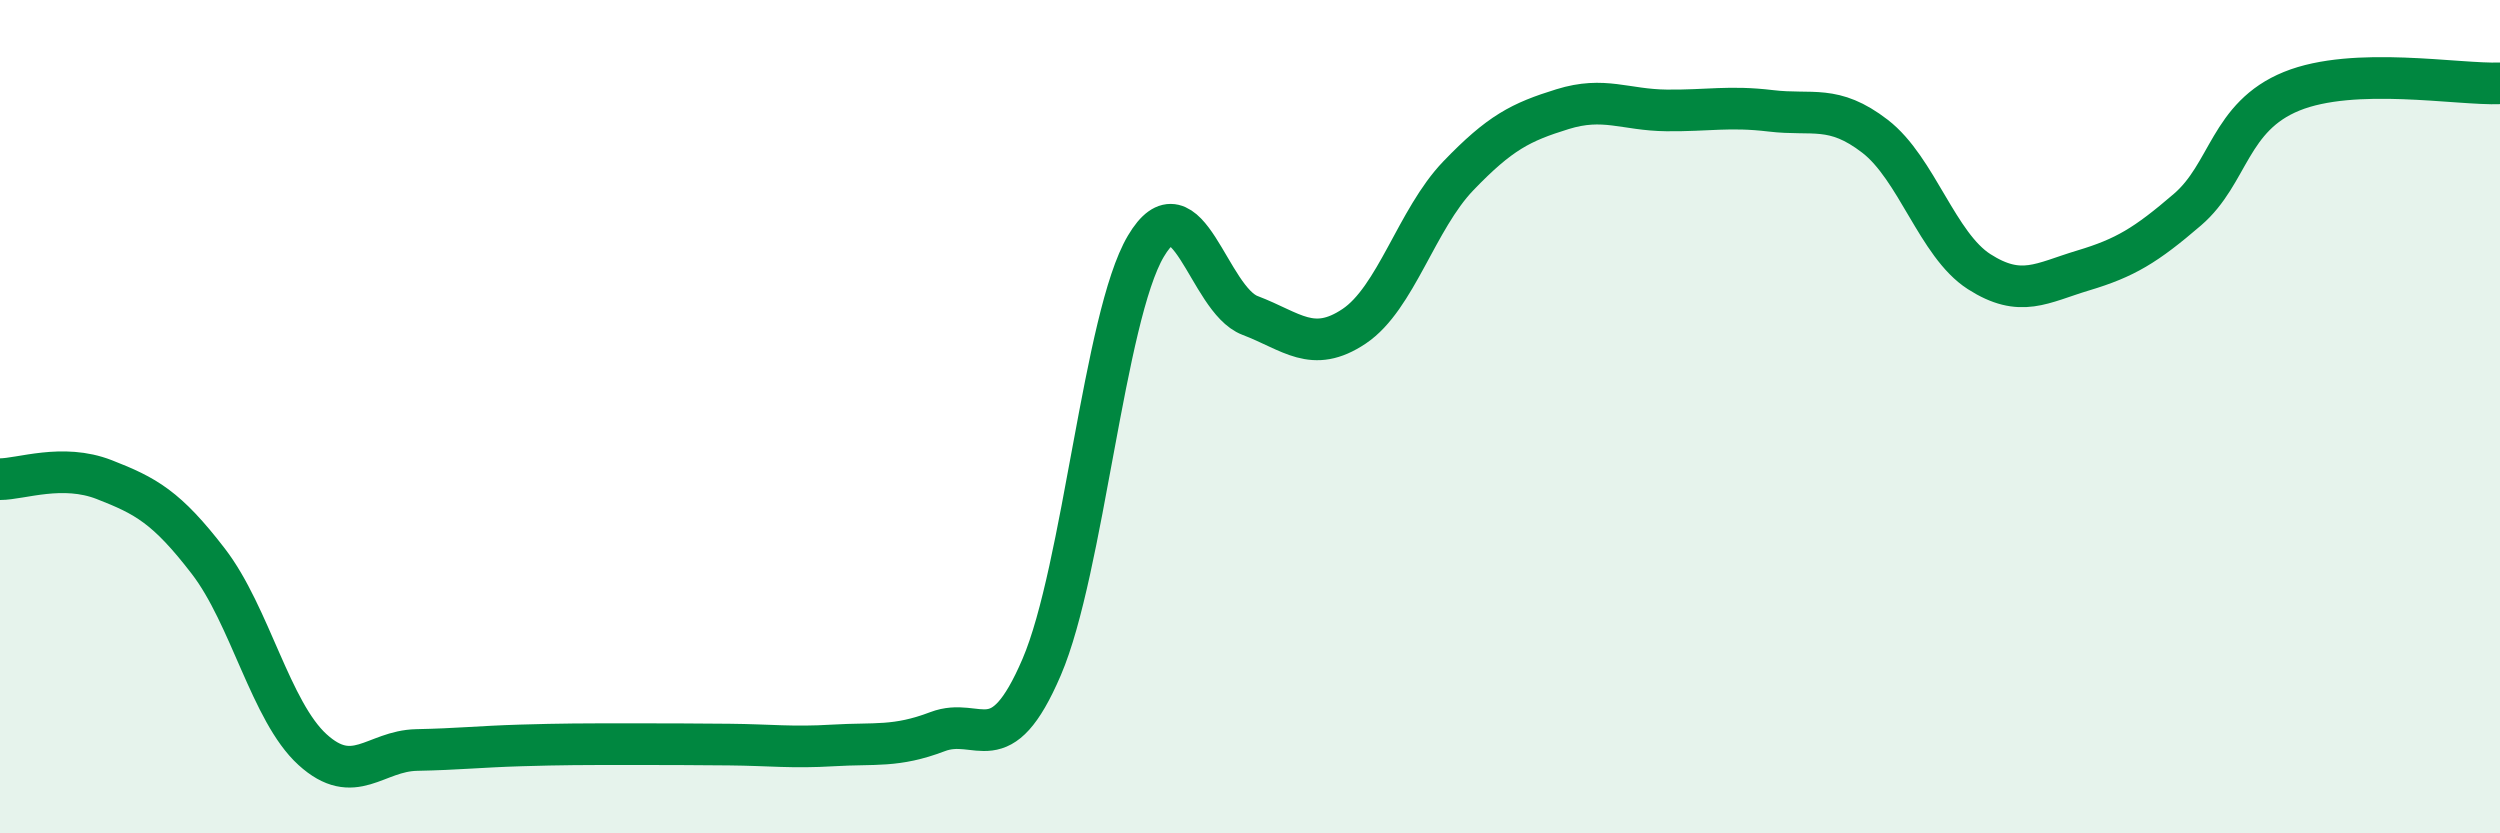
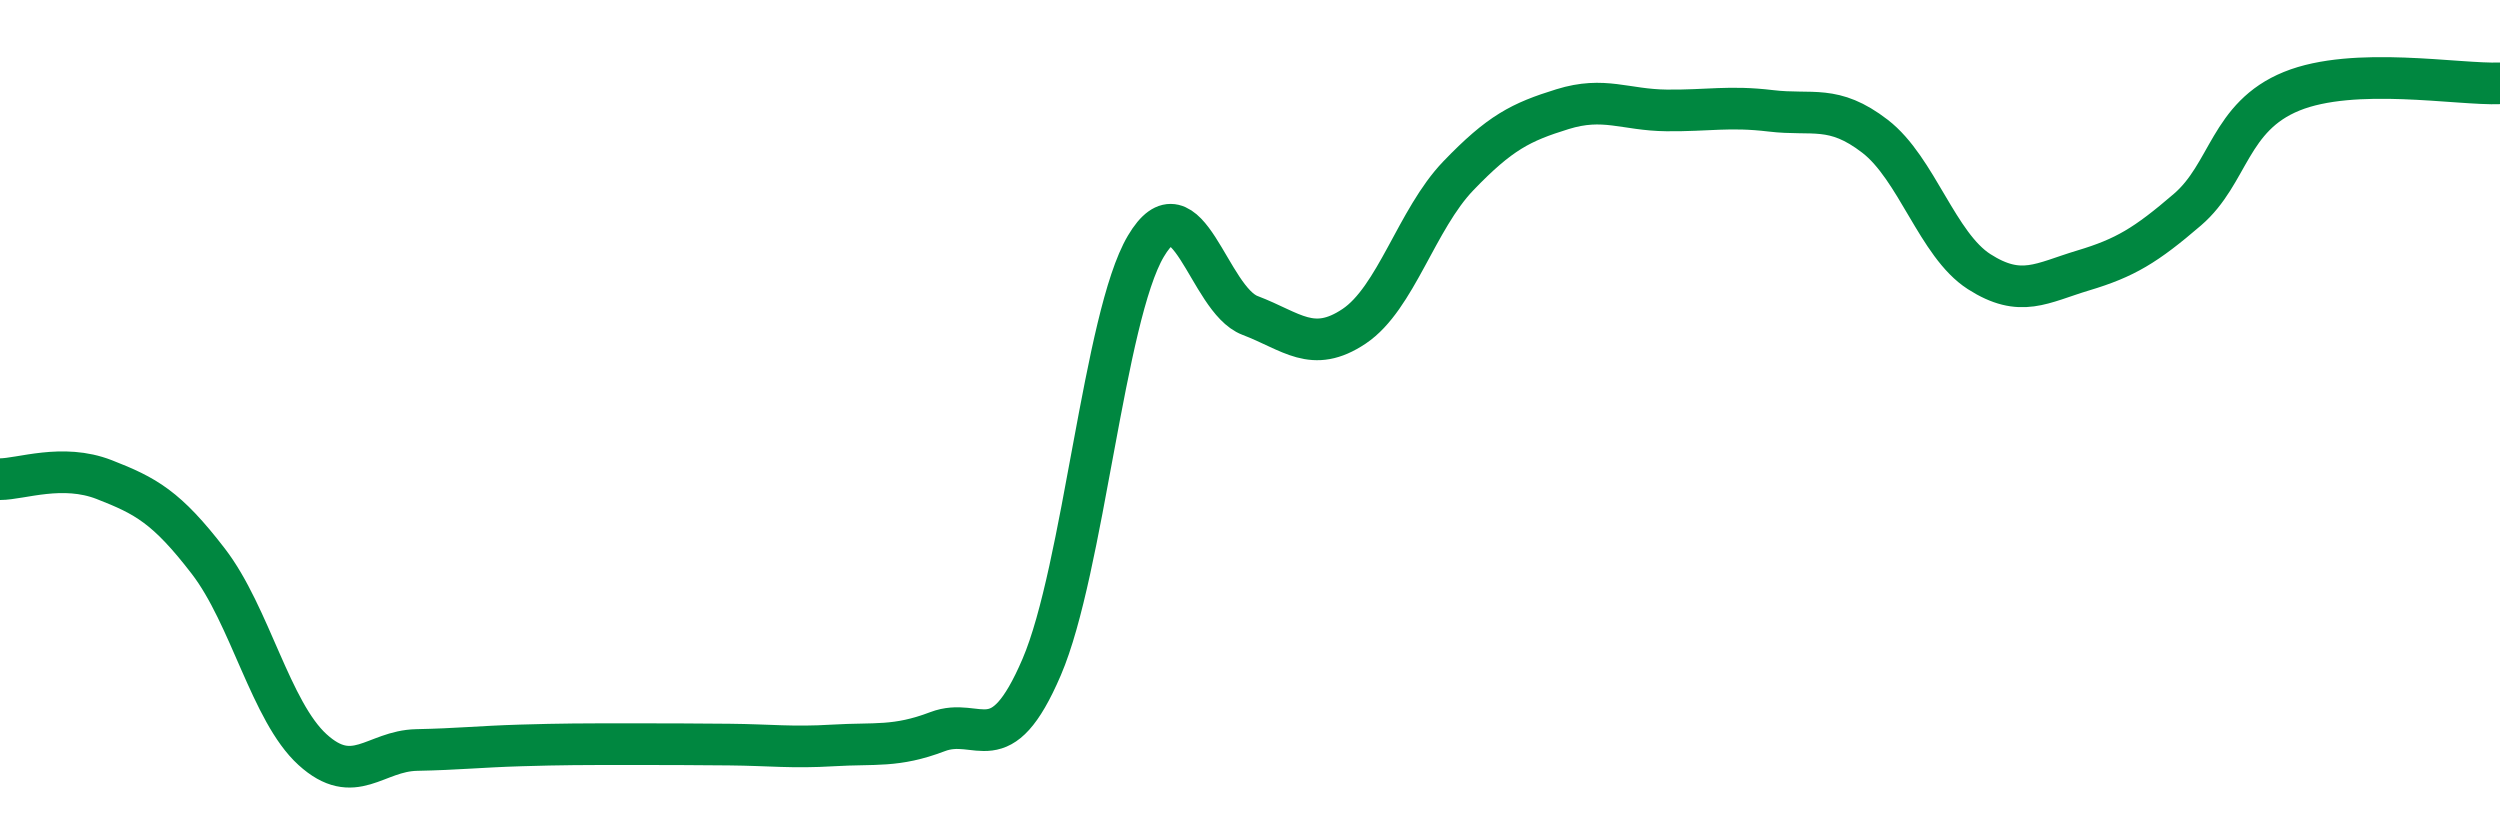
<svg xmlns="http://www.w3.org/2000/svg" width="60" height="20" viewBox="0 0 60 20">
-   <path d="M 0,11.5 C 0.5,11.5 1.5,11.12 2.5,11.51 C 3.5,11.9 4,12.17 5,13.47 C 6,14.77 6.5,17.08 7.5,17.99 C 8.5,18.9 9,18.02 10,18 C 11,17.98 11.5,17.92 12.5,17.89 C 13.5,17.86 14,17.86 15,17.86 C 16,17.86 16.5,17.86 17.5,17.87 C 18.5,17.88 19,17.95 20,17.89 C 21,17.83 21.5,17.94 22.5,17.56 C 23.5,17.18 24,18.34 25,16.01 C 26,13.68 26.5,7.6 27.5,5.91 C 28.5,4.22 29,7.19 30,7.57 C 31,7.95 31.5,8.5 32.5,7.83 C 33.5,7.16 34,5.26 35,4.22 C 36,3.18 36.5,2.93 37.5,2.62 C 38.5,2.31 39,2.64 40,2.65 C 41,2.66 41.5,2.54 42.5,2.66 C 43.5,2.78 44,2.5 45,3.27 C 46,4.04 46.5,5.88 47.5,6.52 C 48.5,7.16 49,6.79 50,6.49 C 51,6.19 51.5,5.89 52.5,5.03 C 53.5,4.17 53.5,2.8 55,2.19 C 56.5,1.58 59,2.04 60,2L60 20L0 20Z" fill="#008740" opacity="0.1" stroke-linecap="round" stroke-linejoin="round" />
  <path d="M 0,11.5 C 0.5,11.5 1.5,11.12 2.5,11.51 C 3.5,11.9 4,12.17 5,13.47 C 6,14.77 6.5,17.08 7.5,17.99 C 8.5,18.9 9,18.02 10,18 C 11,17.98 11.5,17.92 12.5,17.89 C 13.5,17.86 14,17.86 15,17.86 C 16,17.86 16.5,17.86 17.5,17.87 C 18.5,17.88 19,17.95 20,17.89 C 21,17.83 21.5,17.94 22.5,17.56 C 23.5,17.18 24,18.34 25,16.01 C 26,13.68 26.5,7.6 27.5,5.91 C 28.5,4.22 29,7.19 30,7.57 C 31,7.95 31.5,8.5 32.5,7.83 C 33.5,7.16 34,5.26 35,4.22 C 36,3.18 36.5,2.93 37.5,2.62 C 38.5,2.31 39,2.64 40,2.65 C 41,2.66 41.5,2.54 42.5,2.66 C 43.5,2.78 44,2.5 45,3.27 C 46,4.04 46.5,5.88 47.5,6.52 C 48.5,7.16 49,6.79 50,6.49 C 51,6.19 51.5,5.89 52.5,5.03 C 53.5,4.17 53.5,2.8 55,2.19 C 56.5,1.58 59,2.04 60,2" stroke="#008740" stroke-width="1" fill="none" stroke-linecap="round" stroke-linejoin="round" />
</svg>